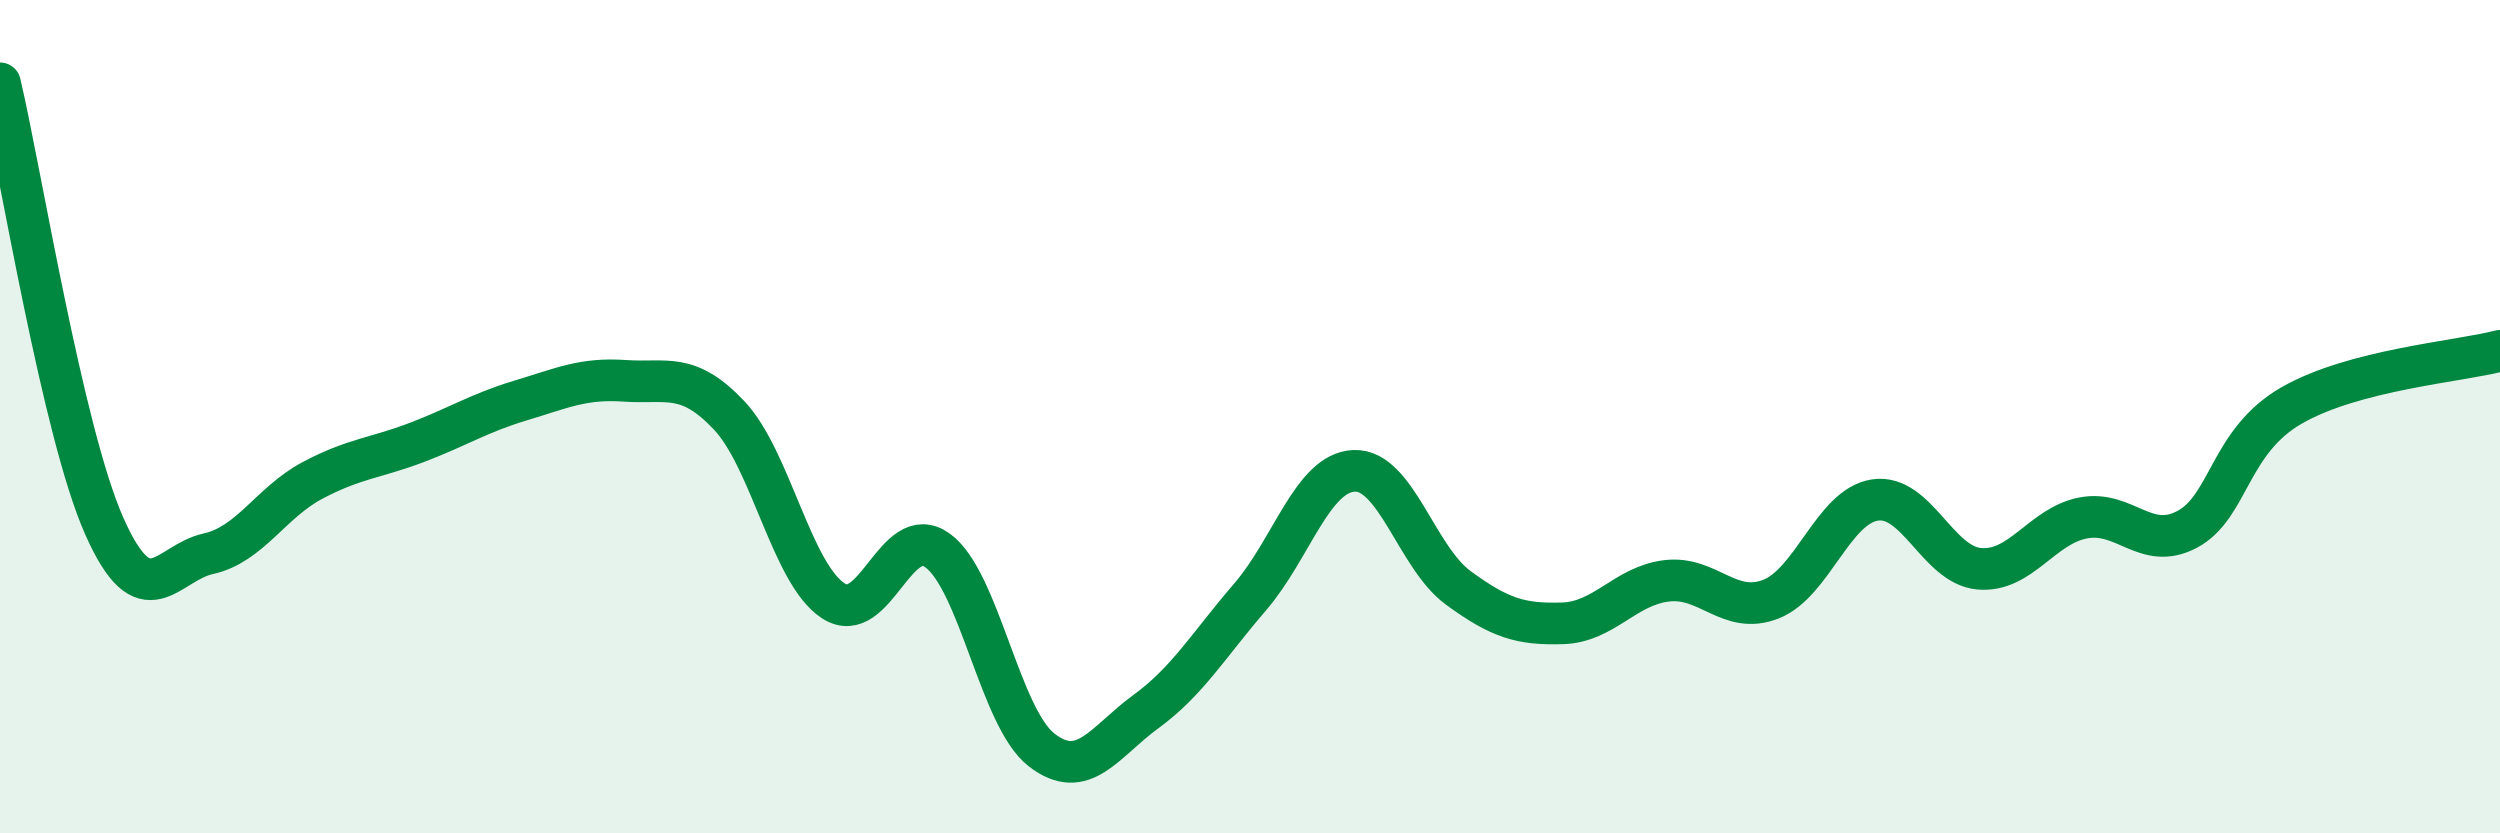
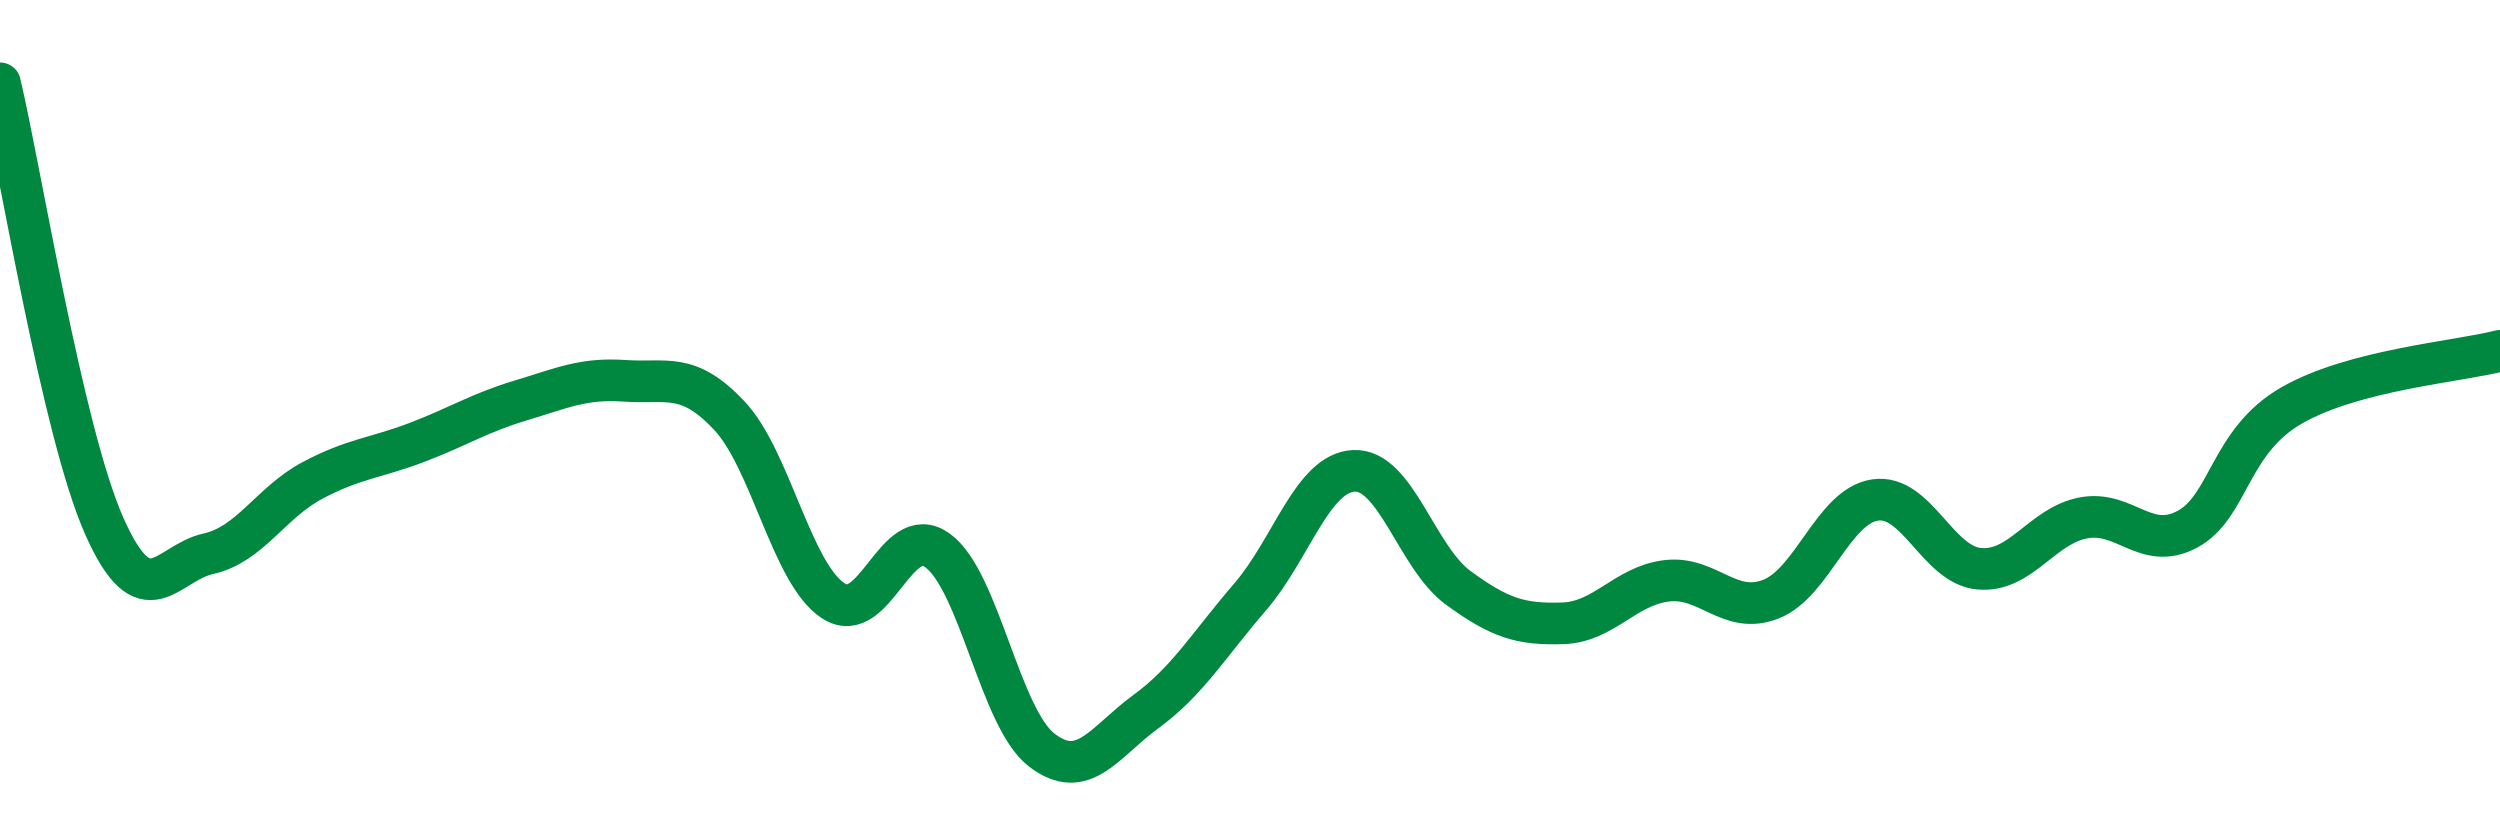
<svg xmlns="http://www.w3.org/2000/svg" width="60" height="20" viewBox="0 0 60 20">
-   <path d="M 0,2 C 0.5,4.12 1.5,10.36 2.5,12.62 C 3.5,14.88 4,13.51 5,13.29 C 6,13.07 6.5,12.06 7.5,11.53 C 8.5,11 9,11 10,10.62 C 11,10.24 11.5,9.91 12.5,9.61 C 13.5,9.31 14,9.07 15,9.14 C 16,9.21 16.5,8.91 17.5,9.97 C 18.5,11.03 19,13.77 20,14.42 C 21,15.07 21.5,12.49 22.5,13.21 C 23.5,13.93 24,17.23 25,18 C 26,18.77 26.5,17.81 27.5,17.08 C 28.5,16.35 29,15.49 30,14.33 C 31,13.17 31.5,11.34 32.5,11.3 C 33.5,11.26 34,13.38 35,14.11 C 36,14.84 36.5,14.99 37.5,14.96 C 38.5,14.93 39,14.06 40,13.94 C 41,13.82 41.5,14.77 42.5,14.38 C 43.5,13.99 44,12.15 45,12 C 46,11.85 46.5,13.56 47.5,13.65 C 48.5,13.74 49,12.62 50,12.43 C 51,12.24 51.5,13.24 52.5,12.7 C 53.5,12.16 53.5,10.59 55,9.73 C 56.5,8.87 59,8.68 60,8.42L60 20L0 20Z" fill="#008740" opacity="0.1" stroke-linecap="round" stroke-linejoin="round" />
  <path d="M 0,2 C 0.5,4.12 1.5,10.36 2.5,12.62 C 3.5,14.88 4,13.51 5,13.29 C 6,13.07 6.5,12.06 7.5,11.53 C 8.5,11 9,11 10,10.62 C 11,10.24 11.5,9.91 12.5,9.61 C 13.5,9.31 14,9.07 15,9.14 C 16,9.21 16.5,8.91 17.5,9.97 C 18.5,11.03 19,13.77 20,14.42 C 21,15.07 21.5,12.49 22.5,13.21 C 23.5,13.93 24,17.23 25,18 C 26,18.77 26.5,17.81 27.5,17.08 C 28.5,16.35 29,15.49 30,14.33 C 31,13.17 31.5,11.34 32.5,11.3 C 33.5,11.26 34,13.38 35,14.11 C 36,14.84 36.5,14.99 37.5,14.96 C 38.5,14.93 39,14.06 40,13.94 C 41,13.82 41.5,14.77 42.5,14.38 C 43.5,13.99 44,12.15 45,12 C 46,11.85 46.5,13.56 47.5,13.65 C 48.5,13.74 49,12.62 50,12.43 C 51,12.24 51.5,13.24 52.5,12.7 C 53.5,12.16 53.5,10.59 55,9.73 C 56.5,8.87 59,8.68 60,8.42" stroke="#008740" stroke-width="1" fill="none" stroke-linecap="round" stroke-linejoin="round" />
</svg>